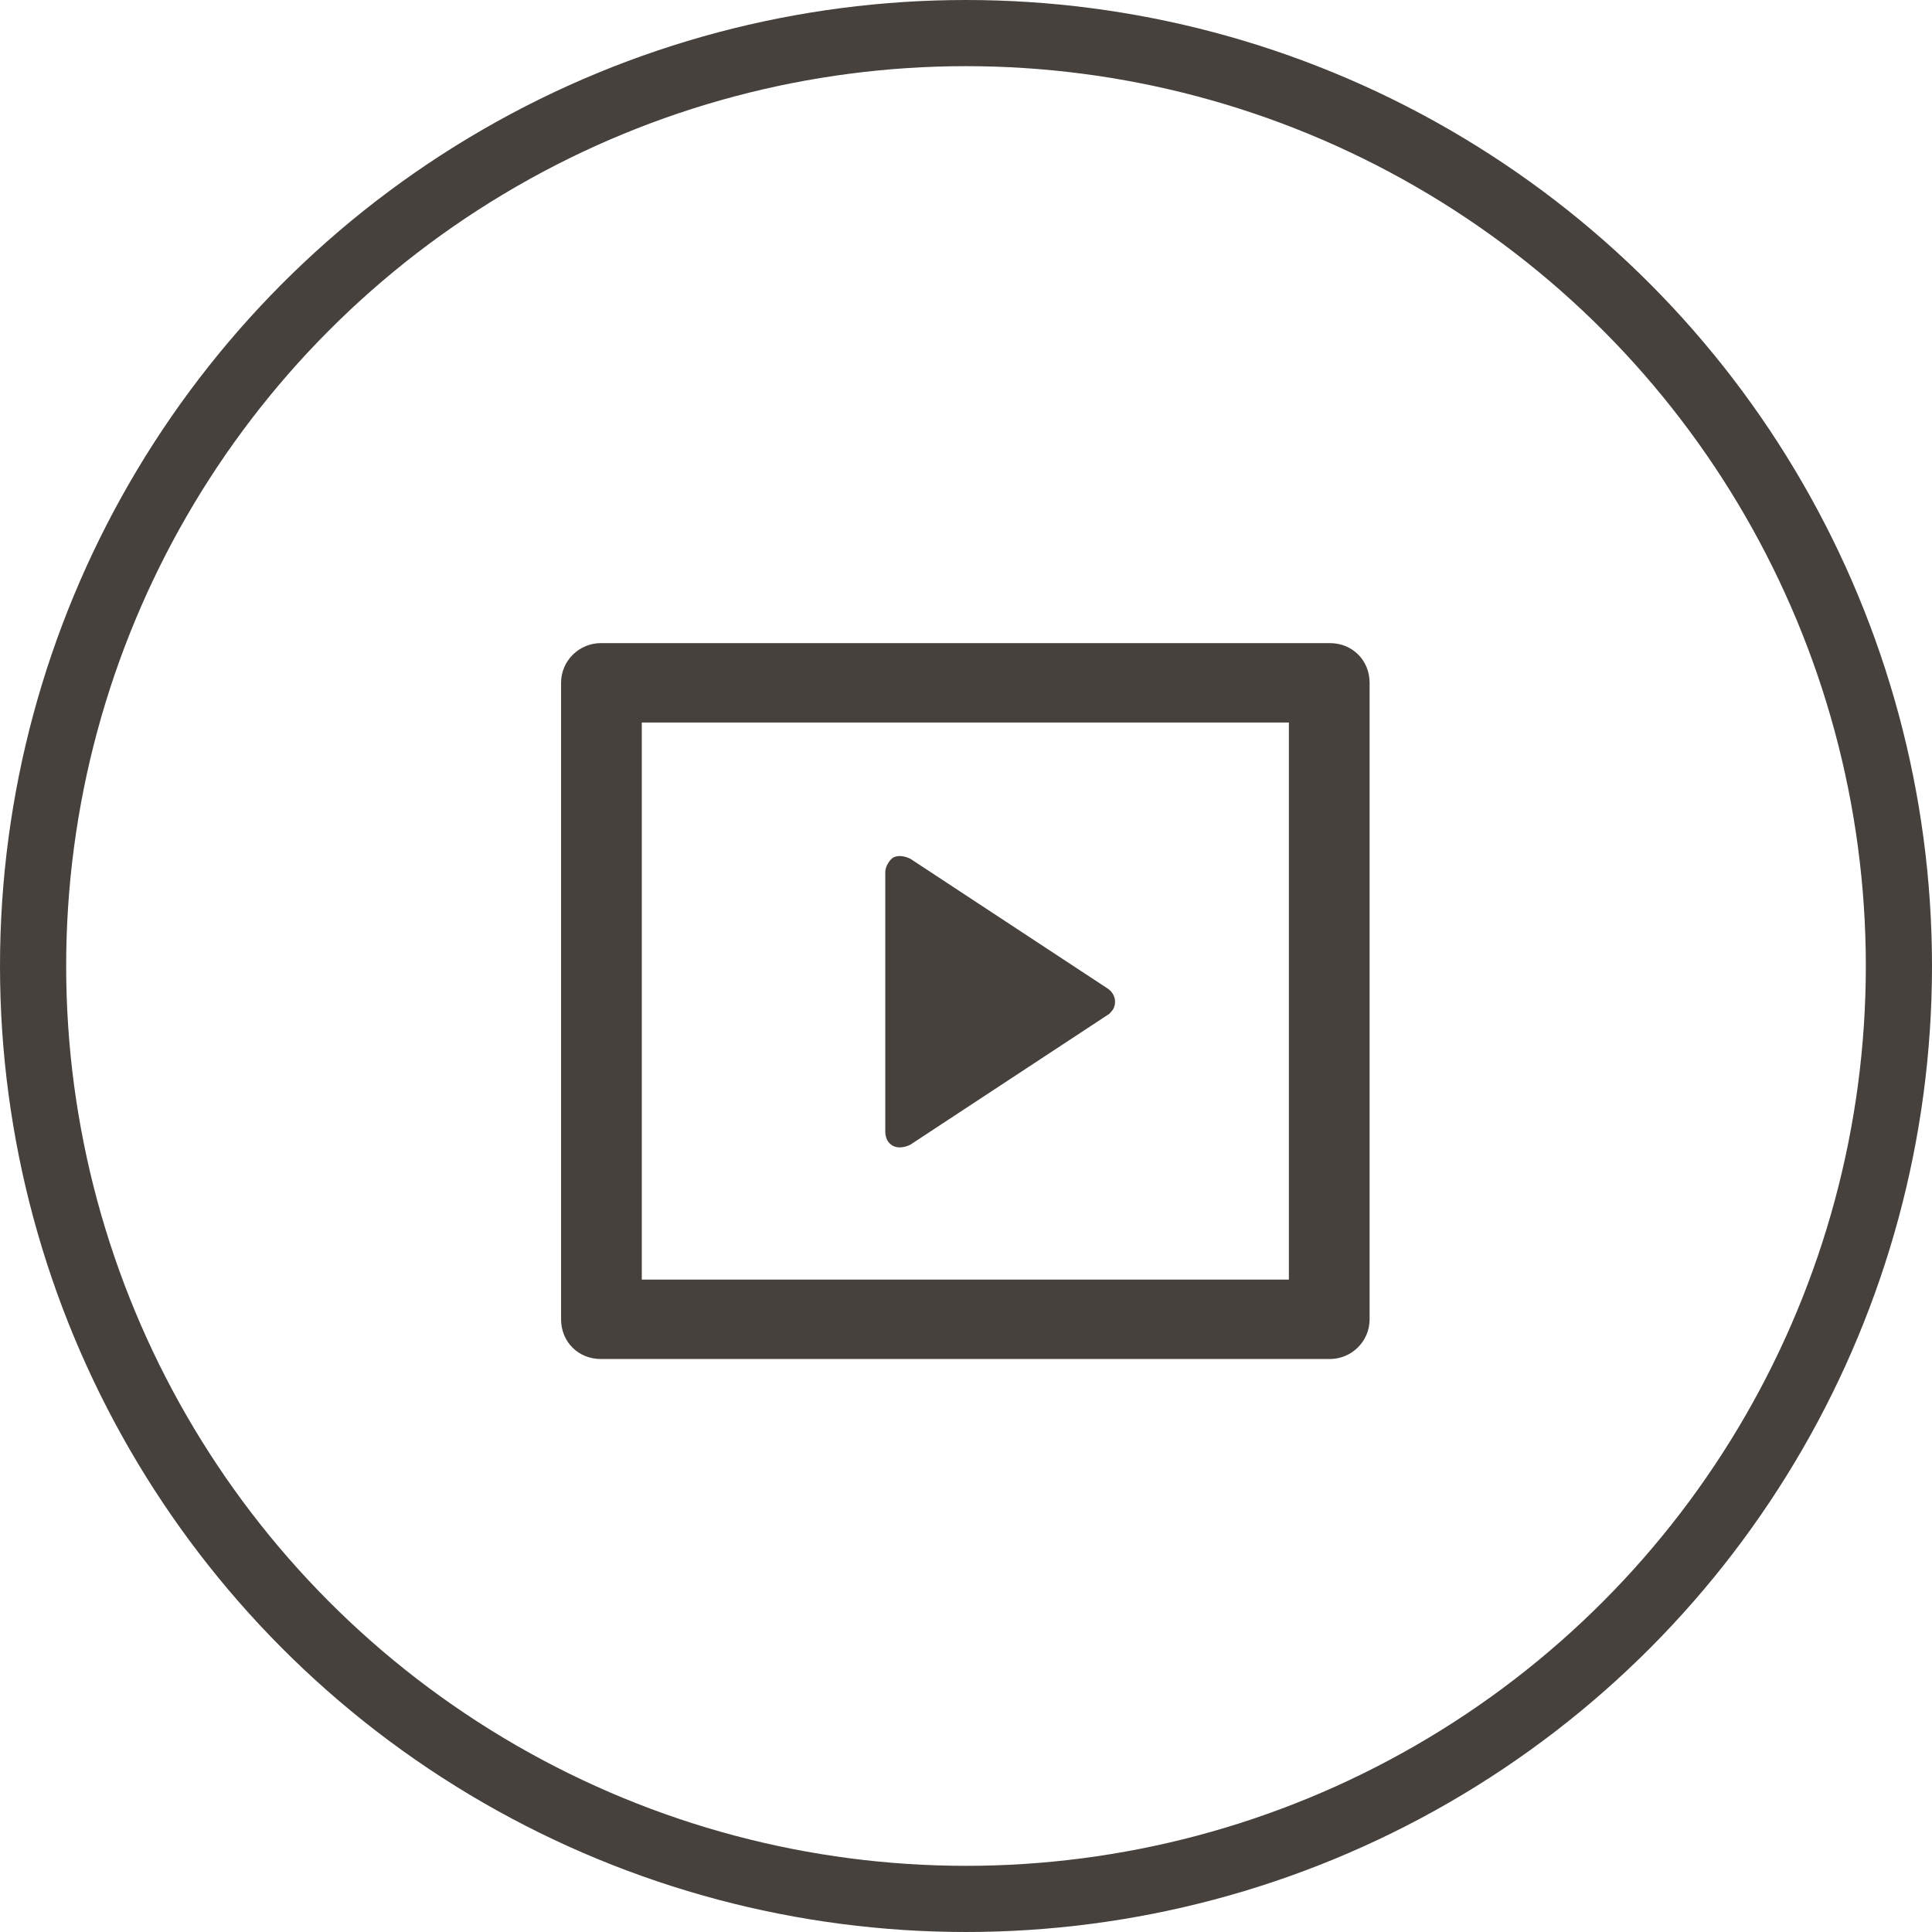
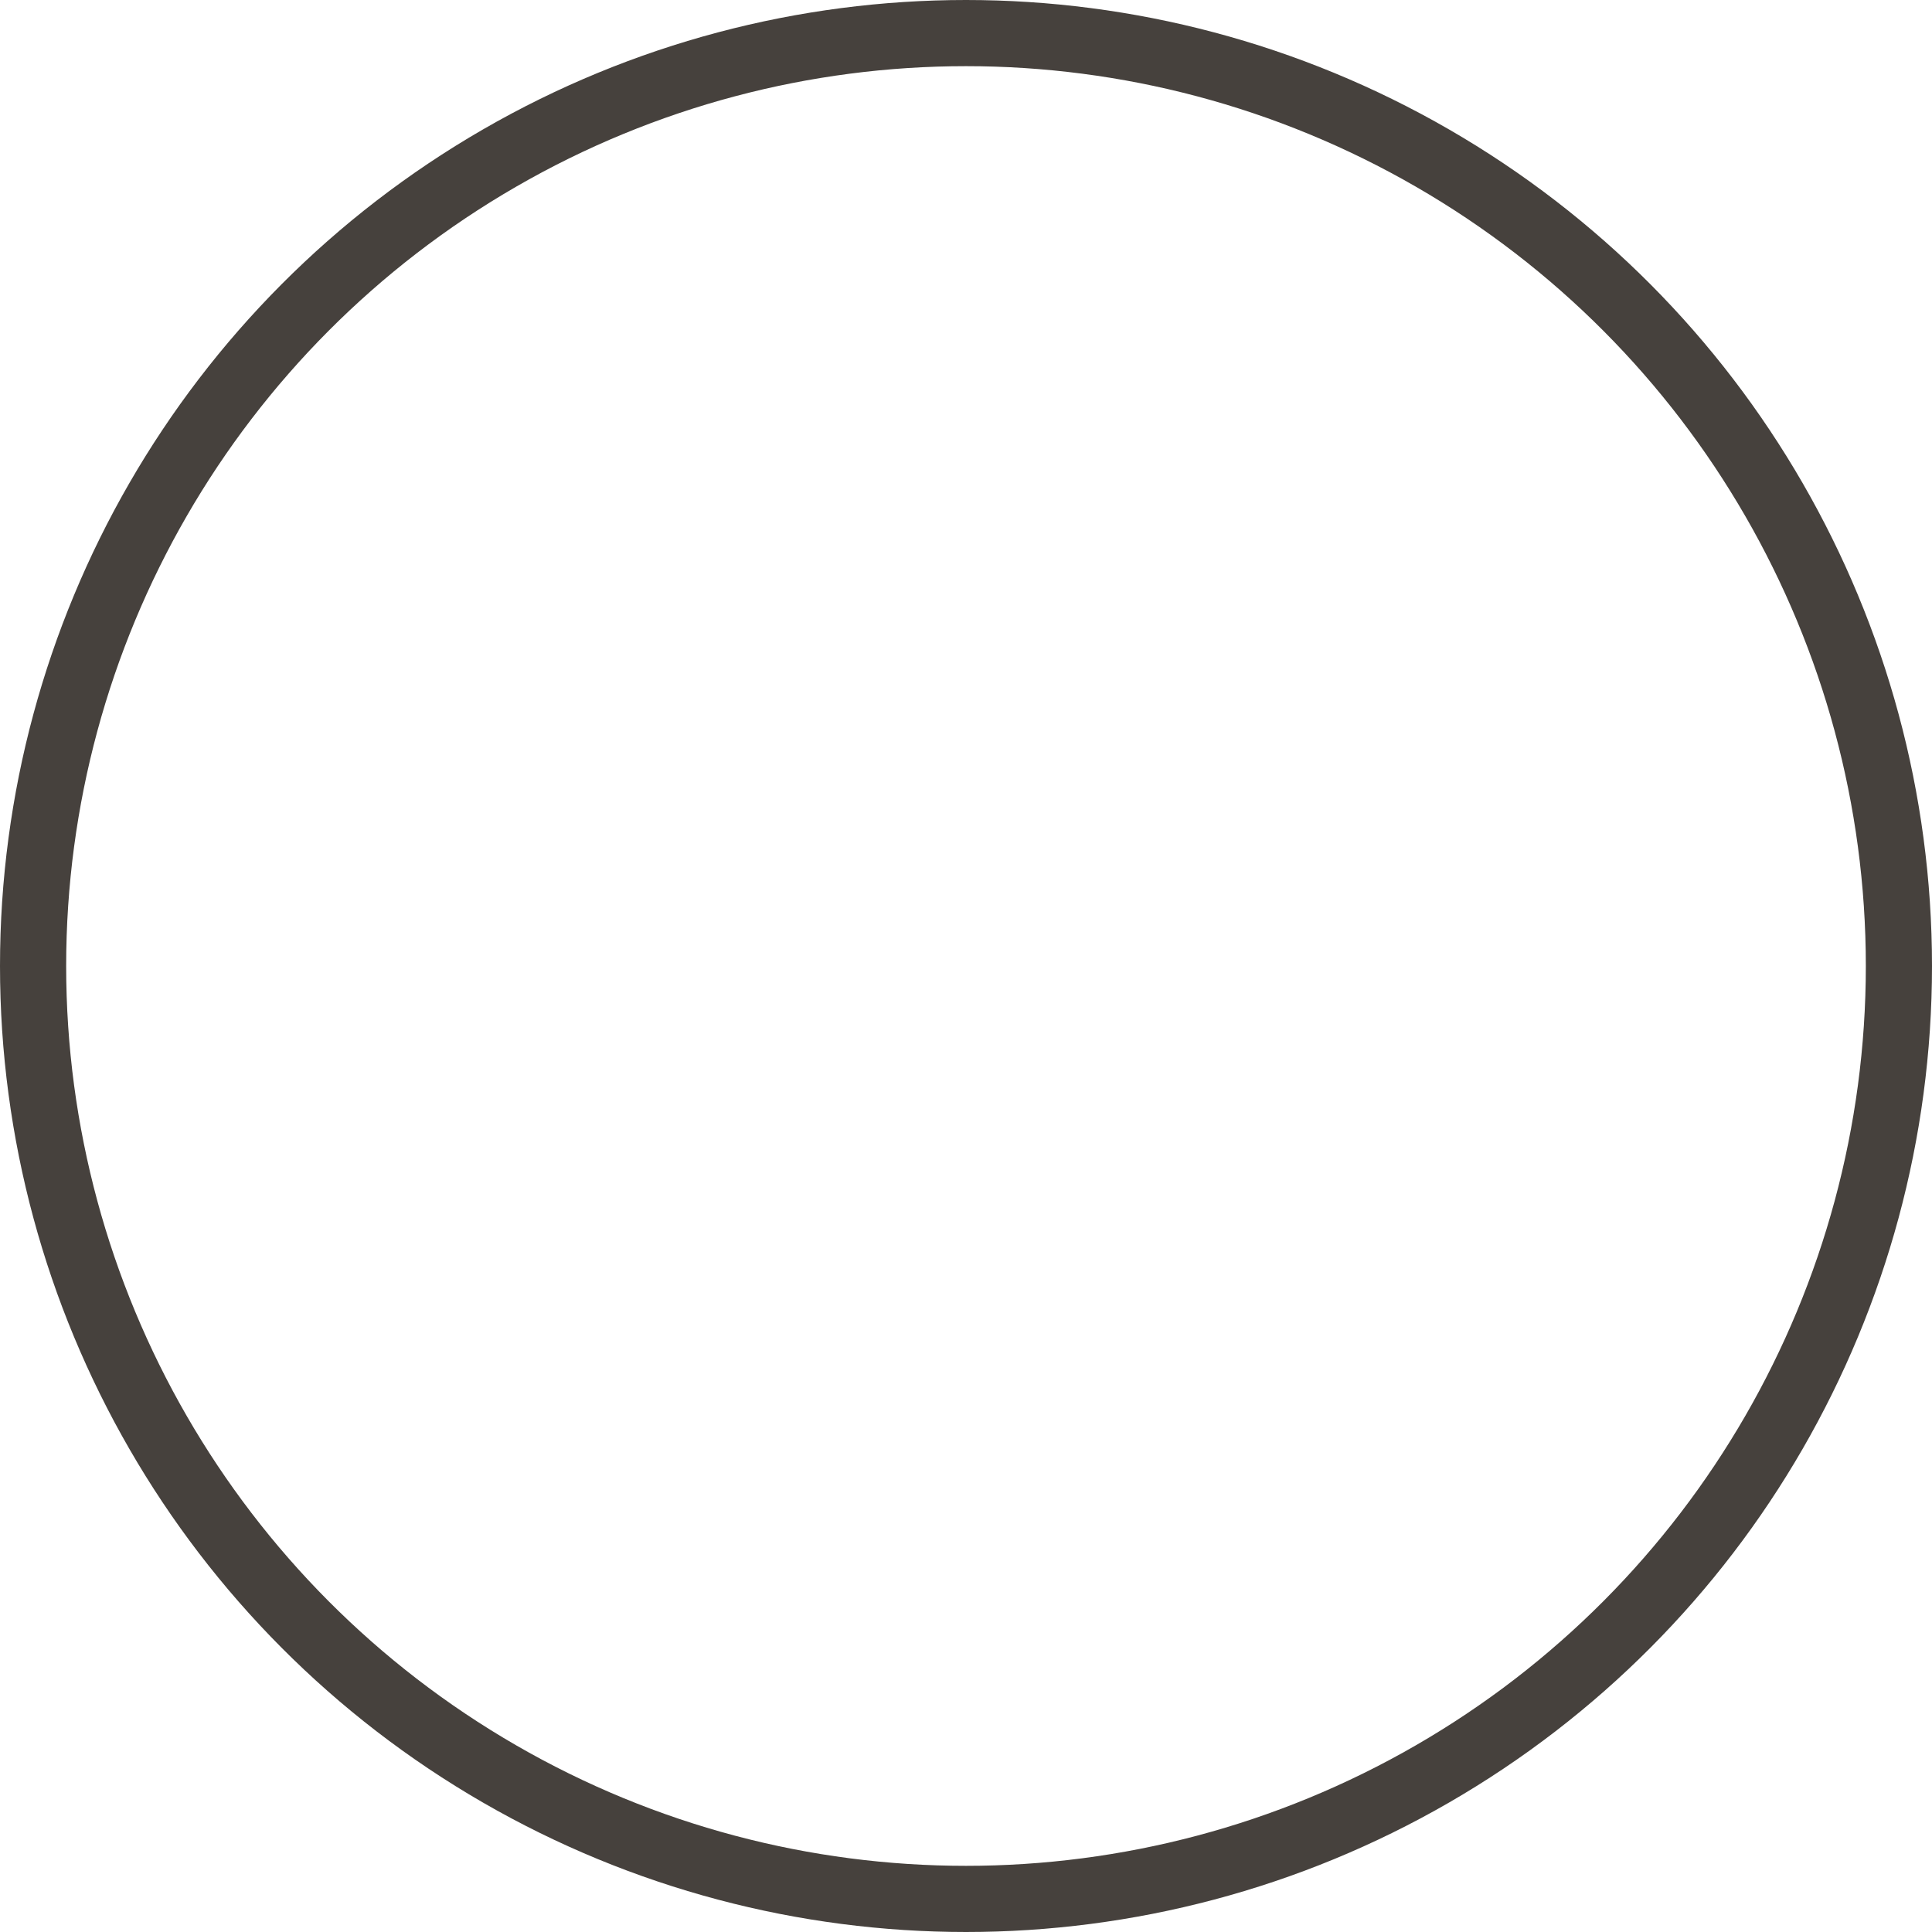
<svg xmlns="http://www.w3.org/2000/svg" version="1.1" id="Calque_1" x="0px" y="0px" viewBox="0 0 146 146" style="enable-background:new 0 0 146 146;" xml:space="preserve">
  <style type="text/css">
	.st0{fill:none;}
	.st1{fill:none;stroke:#46413D;stroke-width:5;}
	.st2{fill:#47413D;}
</style>
  <g id="Ellipse_2">
-     <circle class="st0" cx="73" cy="73" r="73" />
    <circle class="st1" cx="73" cy="73" r="70.5" />
  </g>
-   <path id="Tracé_174" class="st2" d="M42.4,51.6c0-1.7,1.4-3,3-3h55.1c1.7,0,3,1.3,3,3v48.1c0,1.7-1.4,3-3,3H45.4c-1.7,0-3-1.3-3-3  V51.6z M48.5,54.6v42.1h48.9V54.6H48.5z M68.8,64.9l14.9,9.8c0.6,0.4,0.7,1.1,0.4,1.6c-0.1,0.1-0.2,0.3-0.4,0.4l-14.9,9.8  c-0.4,0.2-0.9,0.3-1.3,0.1c-0.4-0.2-0.6-0.6-0.6-1.1V65.9c0-0.4,0.3-0.9,0.6-1.1C67.9,64.6,68.4,64.7,68.8,64.9L68.8,64.9z" />
</svg>